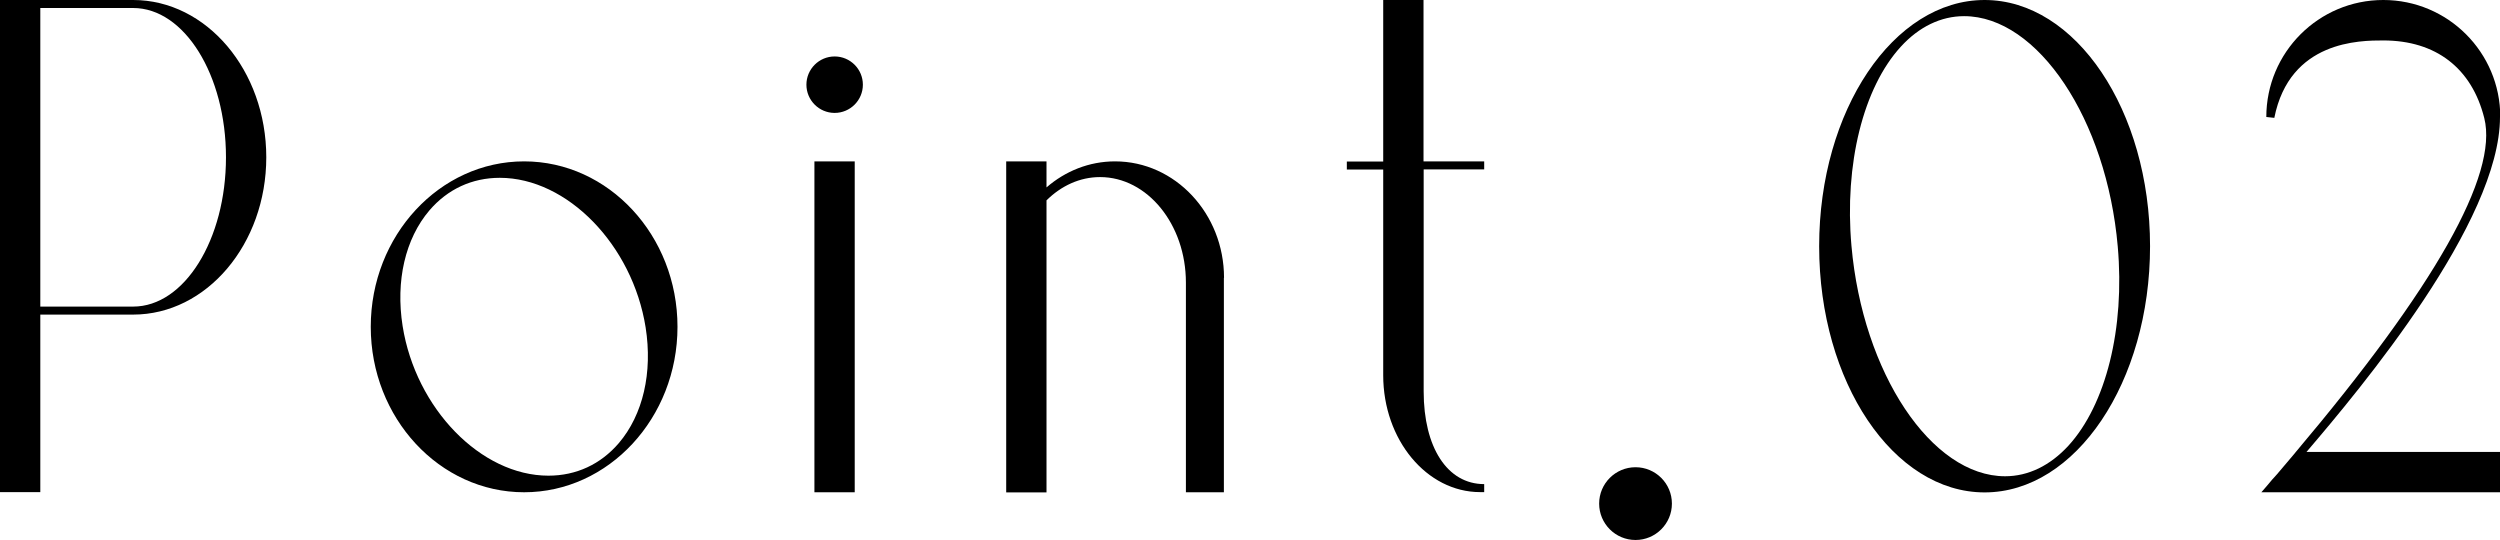
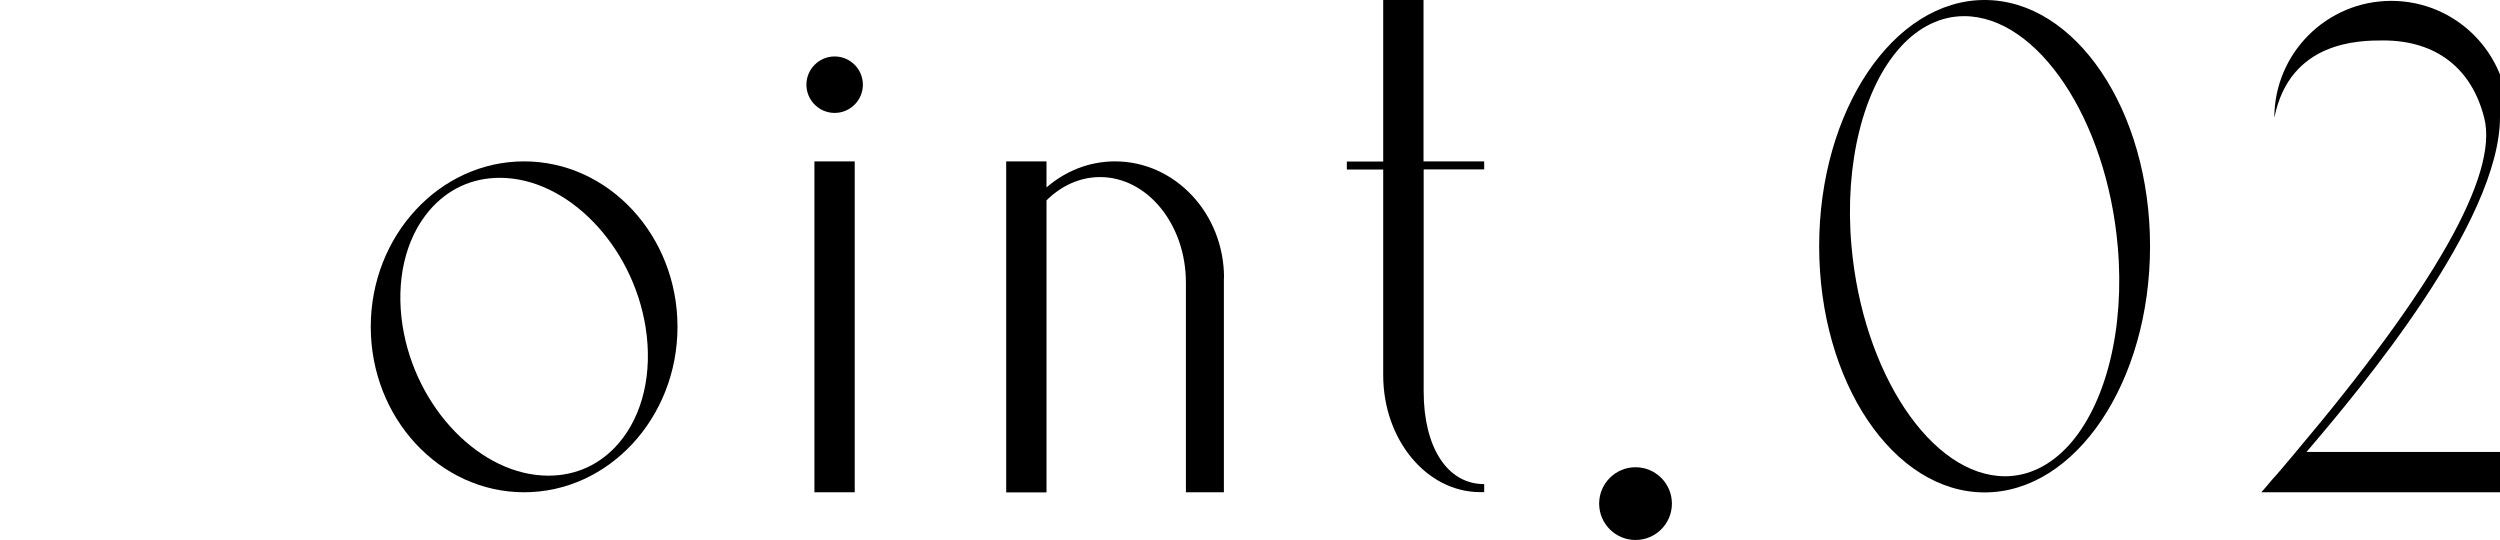
<svg xmlns="http://www.w3.org/2000/svg" id="_レイヤー_2" viewBox="0 0 171.81 37.1">
  <g id="design">
-     <path d="m18.3,10.81c0,5.96-4.1,10.81-9.15,10.81H2.77v12.2H0V0h9.15c5.05,0,9.15,4.85,9.15,10.81Zm-2.77,0C15.53,5.16,12.67.55,9.15.55H2.77v20.52h6.38c3.52,0,6.38-4.6,6.38-10.26Z" />
    <path d="m46.56,22.46c0,6.27-4.73,11.37-10.54,11.37s-10.54-5.1-10.54-11.37,4.73-11.37,10.54-11.37,10.54,5.1,10.54,11.37Zm-2.19.04c-.9-5.67-5.39-10.28-10.02-10.28-1.91,0-3.59.78-4.84,2.24-1.66,1.95-2.33,4.84-1.84,7.95.9,5.67,5.39,10.28,10.02,10.28,1.91,0,3.59-.78,4.84-2.24,1.66-1.95,2.33-4.84,1.84-7.95Z" />
    <path d="m55.42,5.82c0-1.07.87-1.94,1.94-1.94s1.94.87,1.94,1.94-.87,1.94-1.94,1.94-1.94-.87-1.94-1.94Zm.55,5.27h2.77v22.74h-2.77V11.09Z" />
    <path d="m84.11,19.09v14.74h-2.61v-14.41c0-4-2.65-7.25-5.9-7.25-1.39,0-2.67.6-3.68,1.6v20.07h-2.77V11.09h2.77v1.79c1.29-1.12,2.93-1.79,4.71-1.79,4.13,0,7.49,3.59,7.49,8Z" />
    <path d="m97.84,11.09h4.16v.55h-4.16v15.25c0,3.87,1.63,6.38,4.16,6.38v.55c-.09,0-.19,0-.28,0h0c-3.67,0-6.66-3.6-6.66-8.03v-14.14h-2.5v-.55h2.5V0h2.77v11.09Z" />
    <path d="m109.9,34.61c0-1.38,1.12-2.5,2.5-2.5s2.5,1.12,2.5,2.5-1.12,2.5-2.5,2.5-2.5-1.12-2.5-2.5Z" />
    <path d="m147.76,16.92c0,9.33-5.1,16.92-11.37,16.92s-11.37-7.59-11.37-16.92S130.13,0,136.39,0s11.37,7.59,11.37,16.92Zm-2.22.02c-.76-8.73-5.5-15.83-10.56-15.83-1.59,0-3.1.73-4.35,2.1-2.58,2.82-3.89,8.06-3.39,13.69.77,8.73,5.5,15.83,10.56,15.83,1.59,0,3.09-.73,4.35-2.1,2.58-2.82,3.89-8.06,3.39-13.69Z" />
-     <path d="m171.81,8.04c0,7.22-9.57,18.66-13.3,23.02h13.3v2.77h-16.4l.39-.45.37-.44s.08-.09.12-.13c.03-.04.09-.1.15-.17l.03-.03,1.22-1.44s.06-.07.08-.1c9.57-11.34,13.93-19.06,12.96-22.95-.86-3.44-3.33-5.34-6.94-5.34-1.59,0-6.43,0-7.49,5.32l-.55-.06c0-4.44,3.6-8.04,8.04-8.04s8.04,3.6,8.04,8.04Z" />
+     <path d="m171.81,8.04c0,7.22-9.57,18.66-13.3,23.02h13.3v2.77h-16.4l.39-.45.37-.44s.08-.09.12-.13c.03-.04.09-.1.15-.17l.03-.03,1.22-1.44s.06-.07.08-.1c9.57-11.34,13.93-19.06,12.96-22.95-.86-3.44-3.33-5.34-6.94-5.34-1.59,0-6.43,0-7.49,5.32c0-4.44,3.6-8.04,8.04-8.04s8.04,3.6,8.04,8.04Z" />
  </g>
</svg>